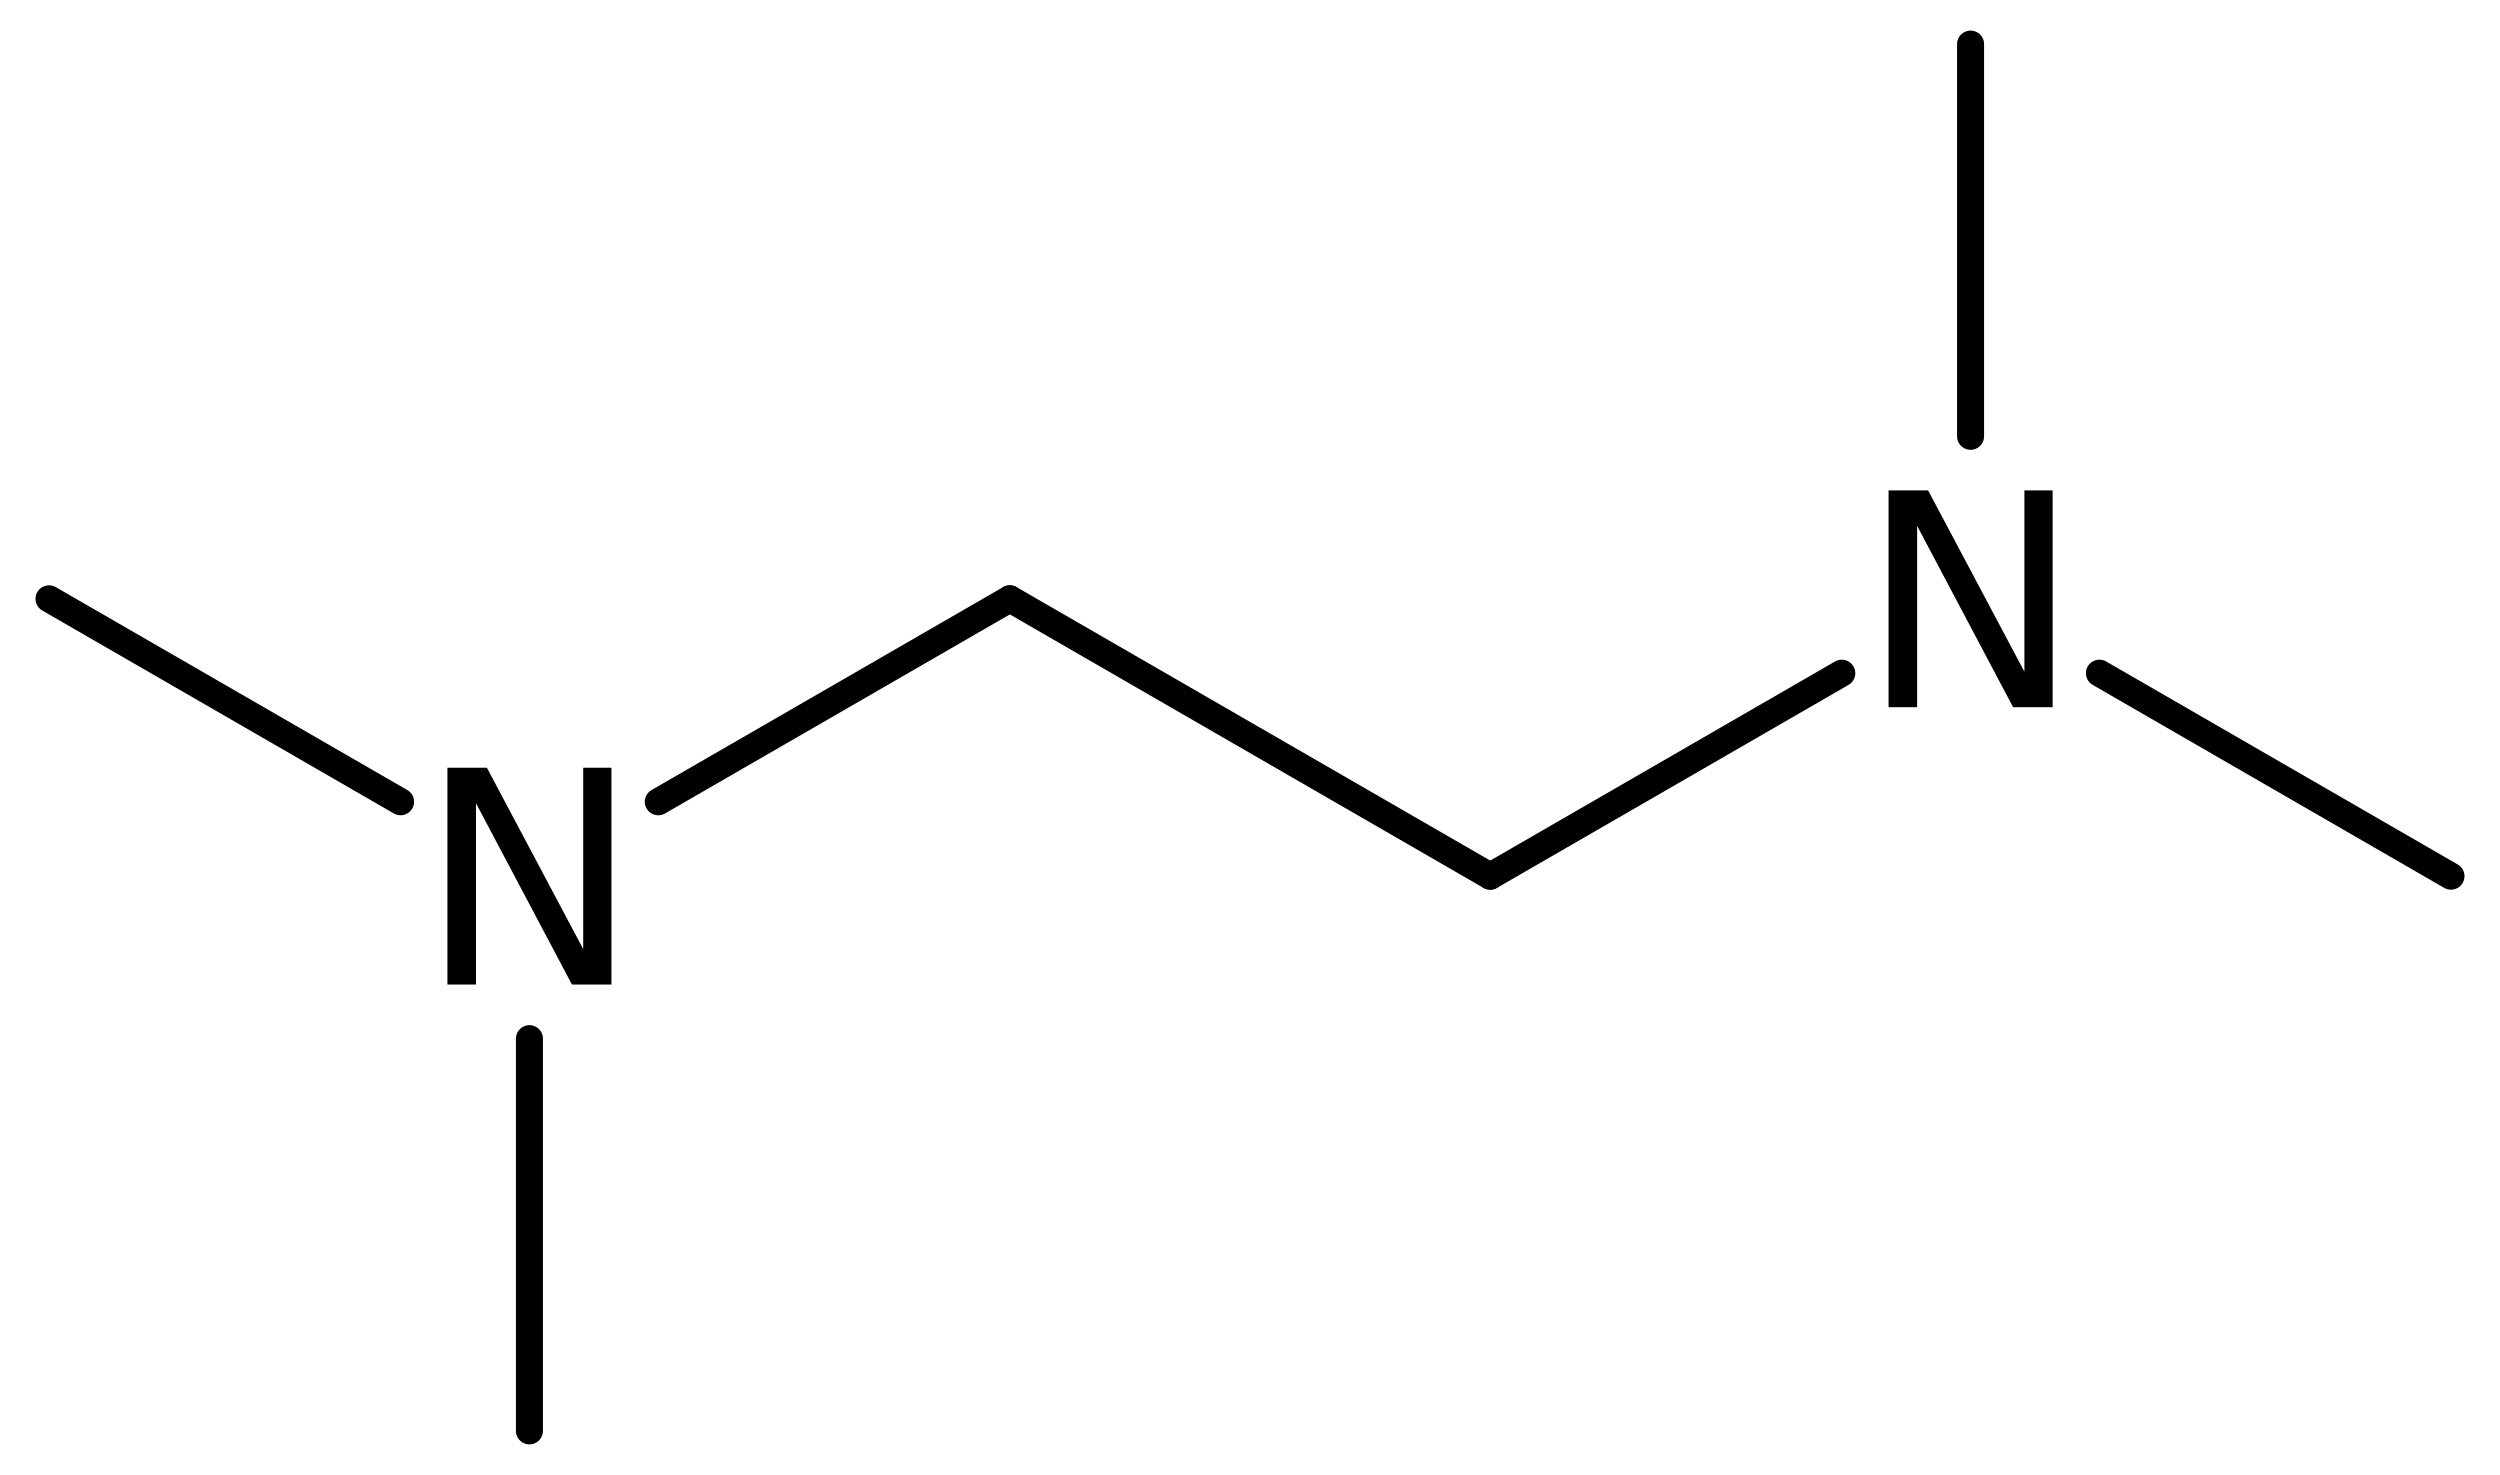
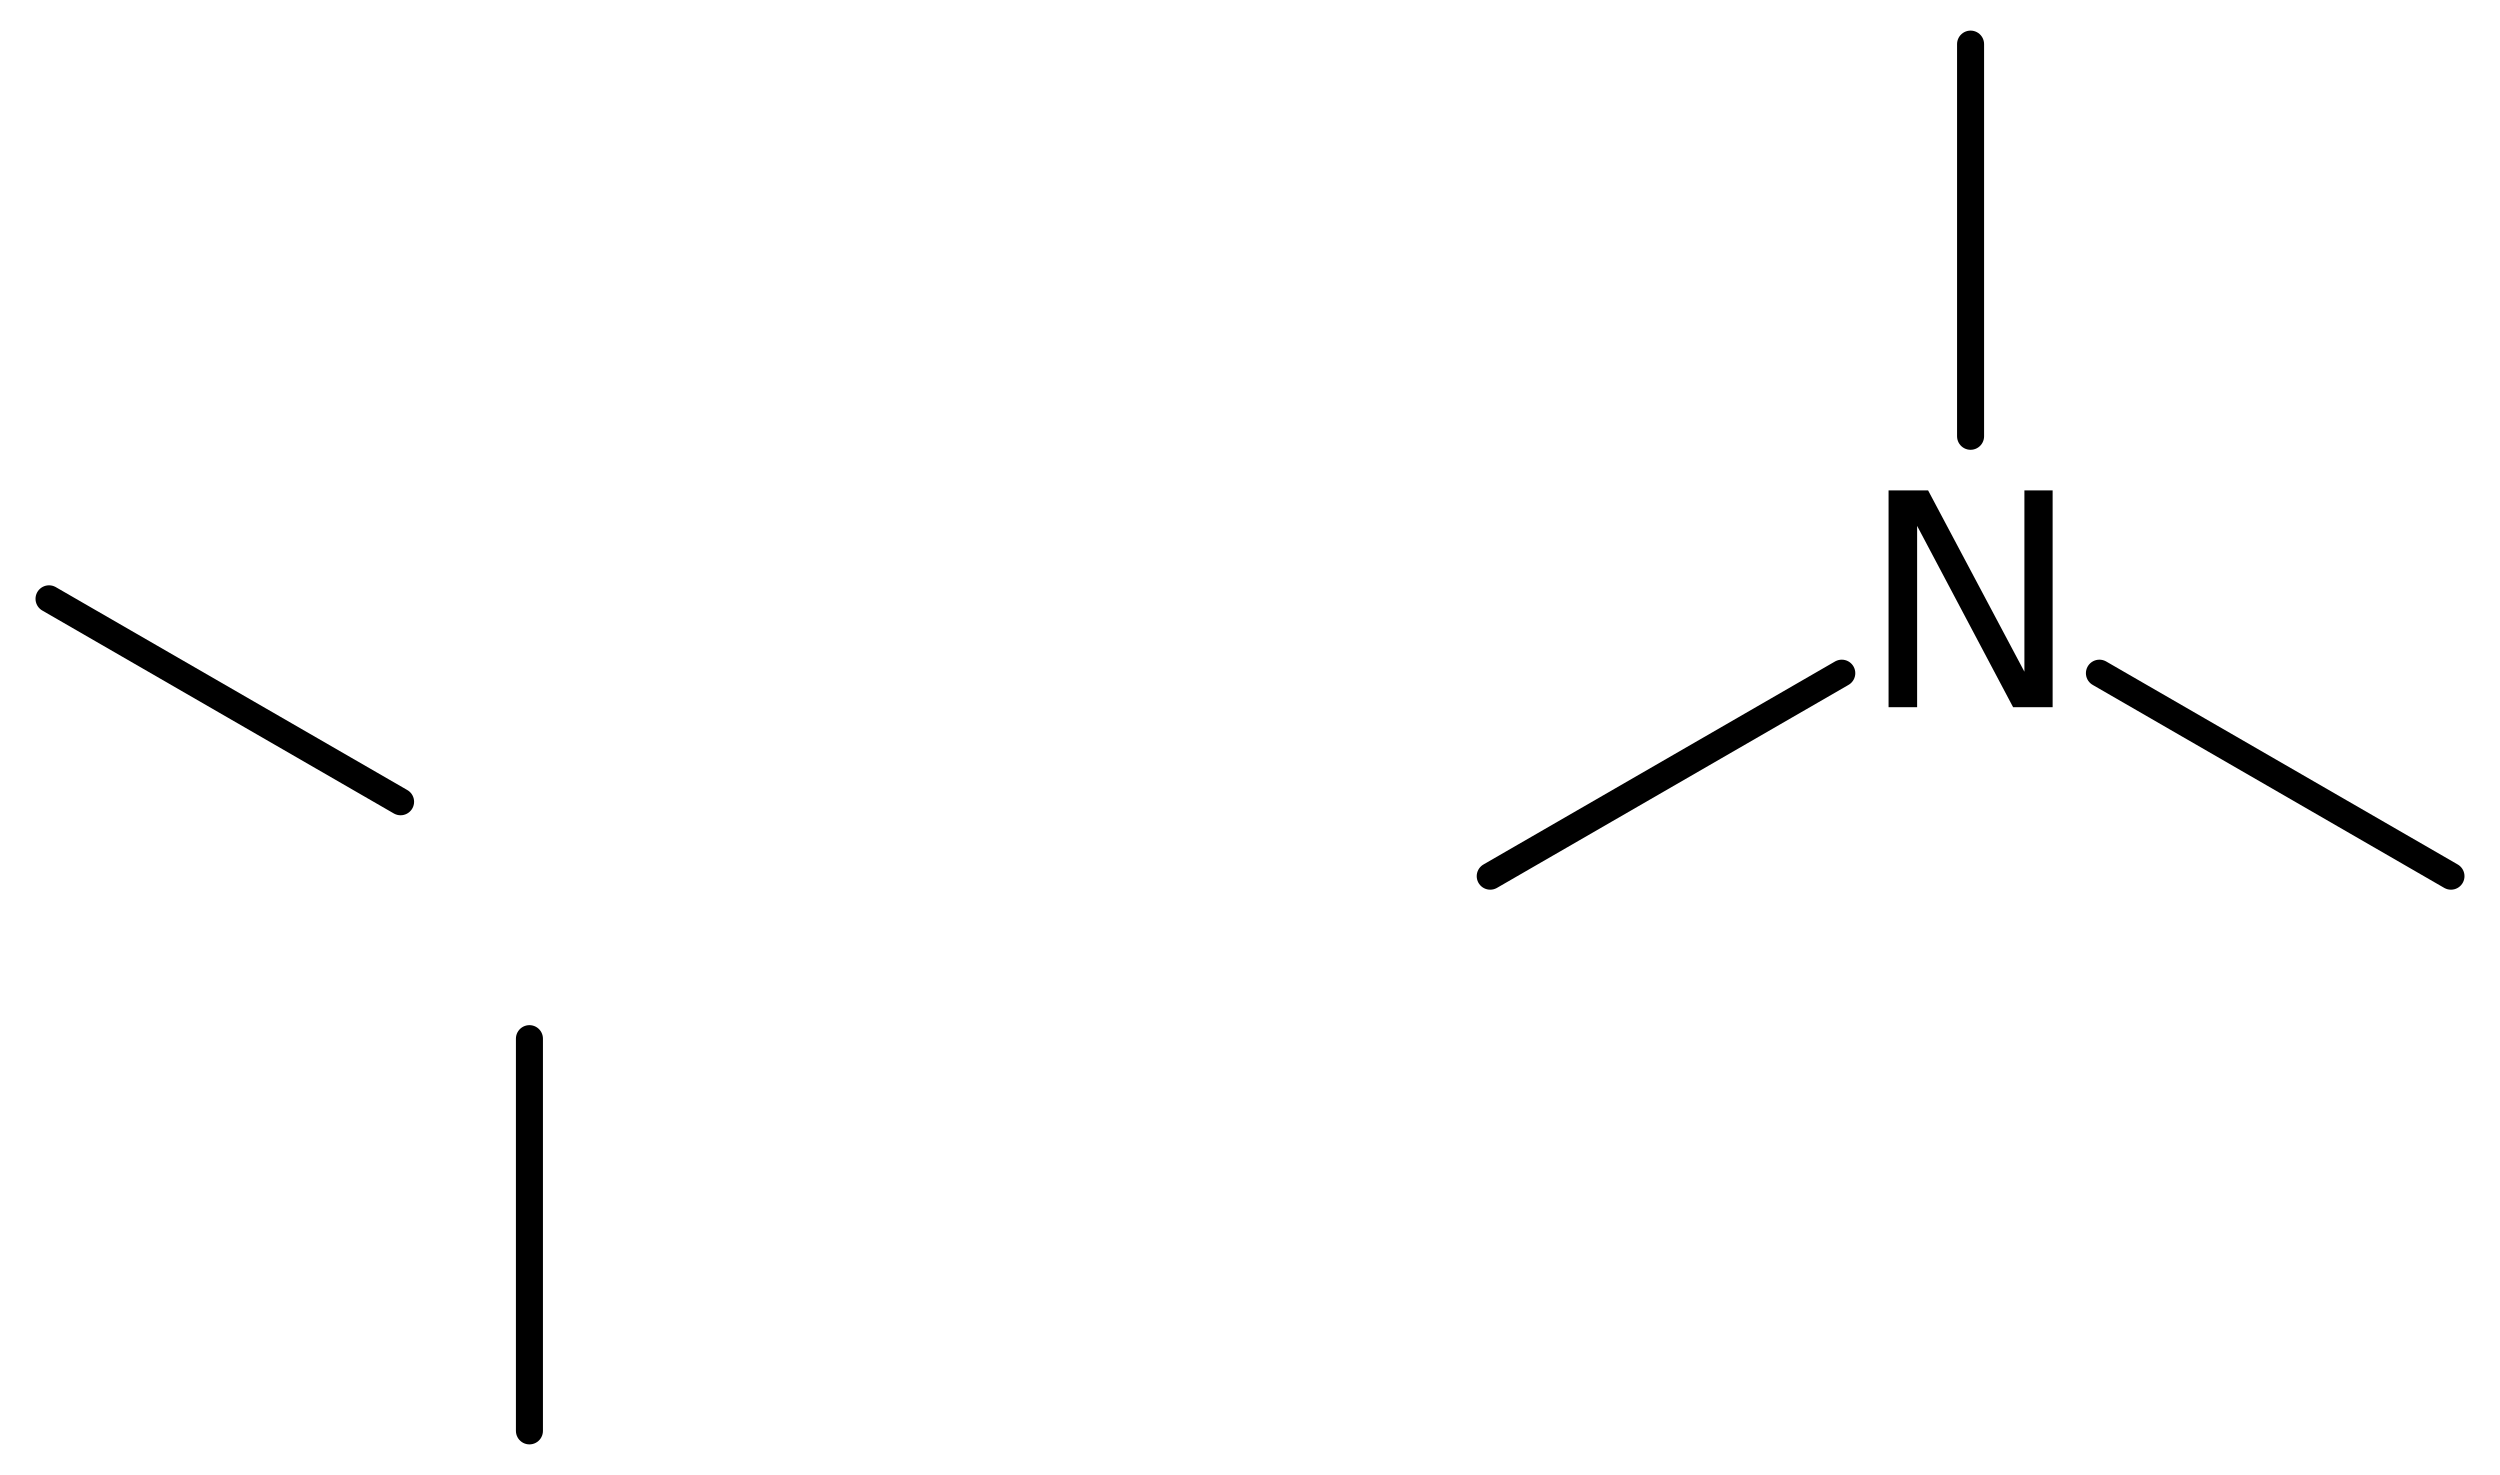
<svg xmlns="http://www.w3.org/2000/svg" version="1.2" width="45.79mm" height="27.015mm" viewBox="0 0 45.79 27.015">
  <desc>Generated by the Chemistry Development Kit (http://github.com/cdk)</desc>
  <g stroke-linecap="round" stroke-linejoin="round" stroke="#000000" stroke-width=".495" fill="#000000">
    <rect x=".0" y=".0" width="46.0" height="28.0" fill="#FFFFFF" stroke="none" />
    <g id="mol1" class="mol">
      <line id="mol1bnd1" class="bond" x1="44.892" y1="16.048" x2="38.453" y2="12.33" />
      <line id="mol1bnd2" class="bond" x1="36.093" y1="7.991" x2="36.093" y2=".808" />
      <line id="mol1bnd3" class="bond" x1="33.734" y1="12.33" x2="27.295" y2="16.048" />
-       <line id="mol1bnd4" class="bond" x1="27.295" y1="16.048" x2="18.496" y2="10.968" />
-       <line id="mol1bnd5" class="bond" x1="18.496" y1="10.968" x2="12.057" y2="14.685" />
      <line id="mol1bnd6" class="bond" x1="7.337" y1="14.685" x2=".898" y2="10.968" />
      <line id="mol1bnd7" class="bond" x1="9.697" y1="19.024" x2="9.697" y2="26.208" />
      <path id="mol1atm2" class="atom" d="M34.591 8.982h.724l1.764 3.321v-3.321h.517v3.971h-.724l-1.758 -3.321v3.321h-.523v-3.971z" stroke="none" />
-       <path id="mol1atm6" class="atom" d="M8.195 14.062h.723l1.764 3.321v-3.321h.517v3.971h-.723l-1.758 -3.321v3.321h-.523v-3.971z" stroke="none" />
    </g>
  </g>
</svg>